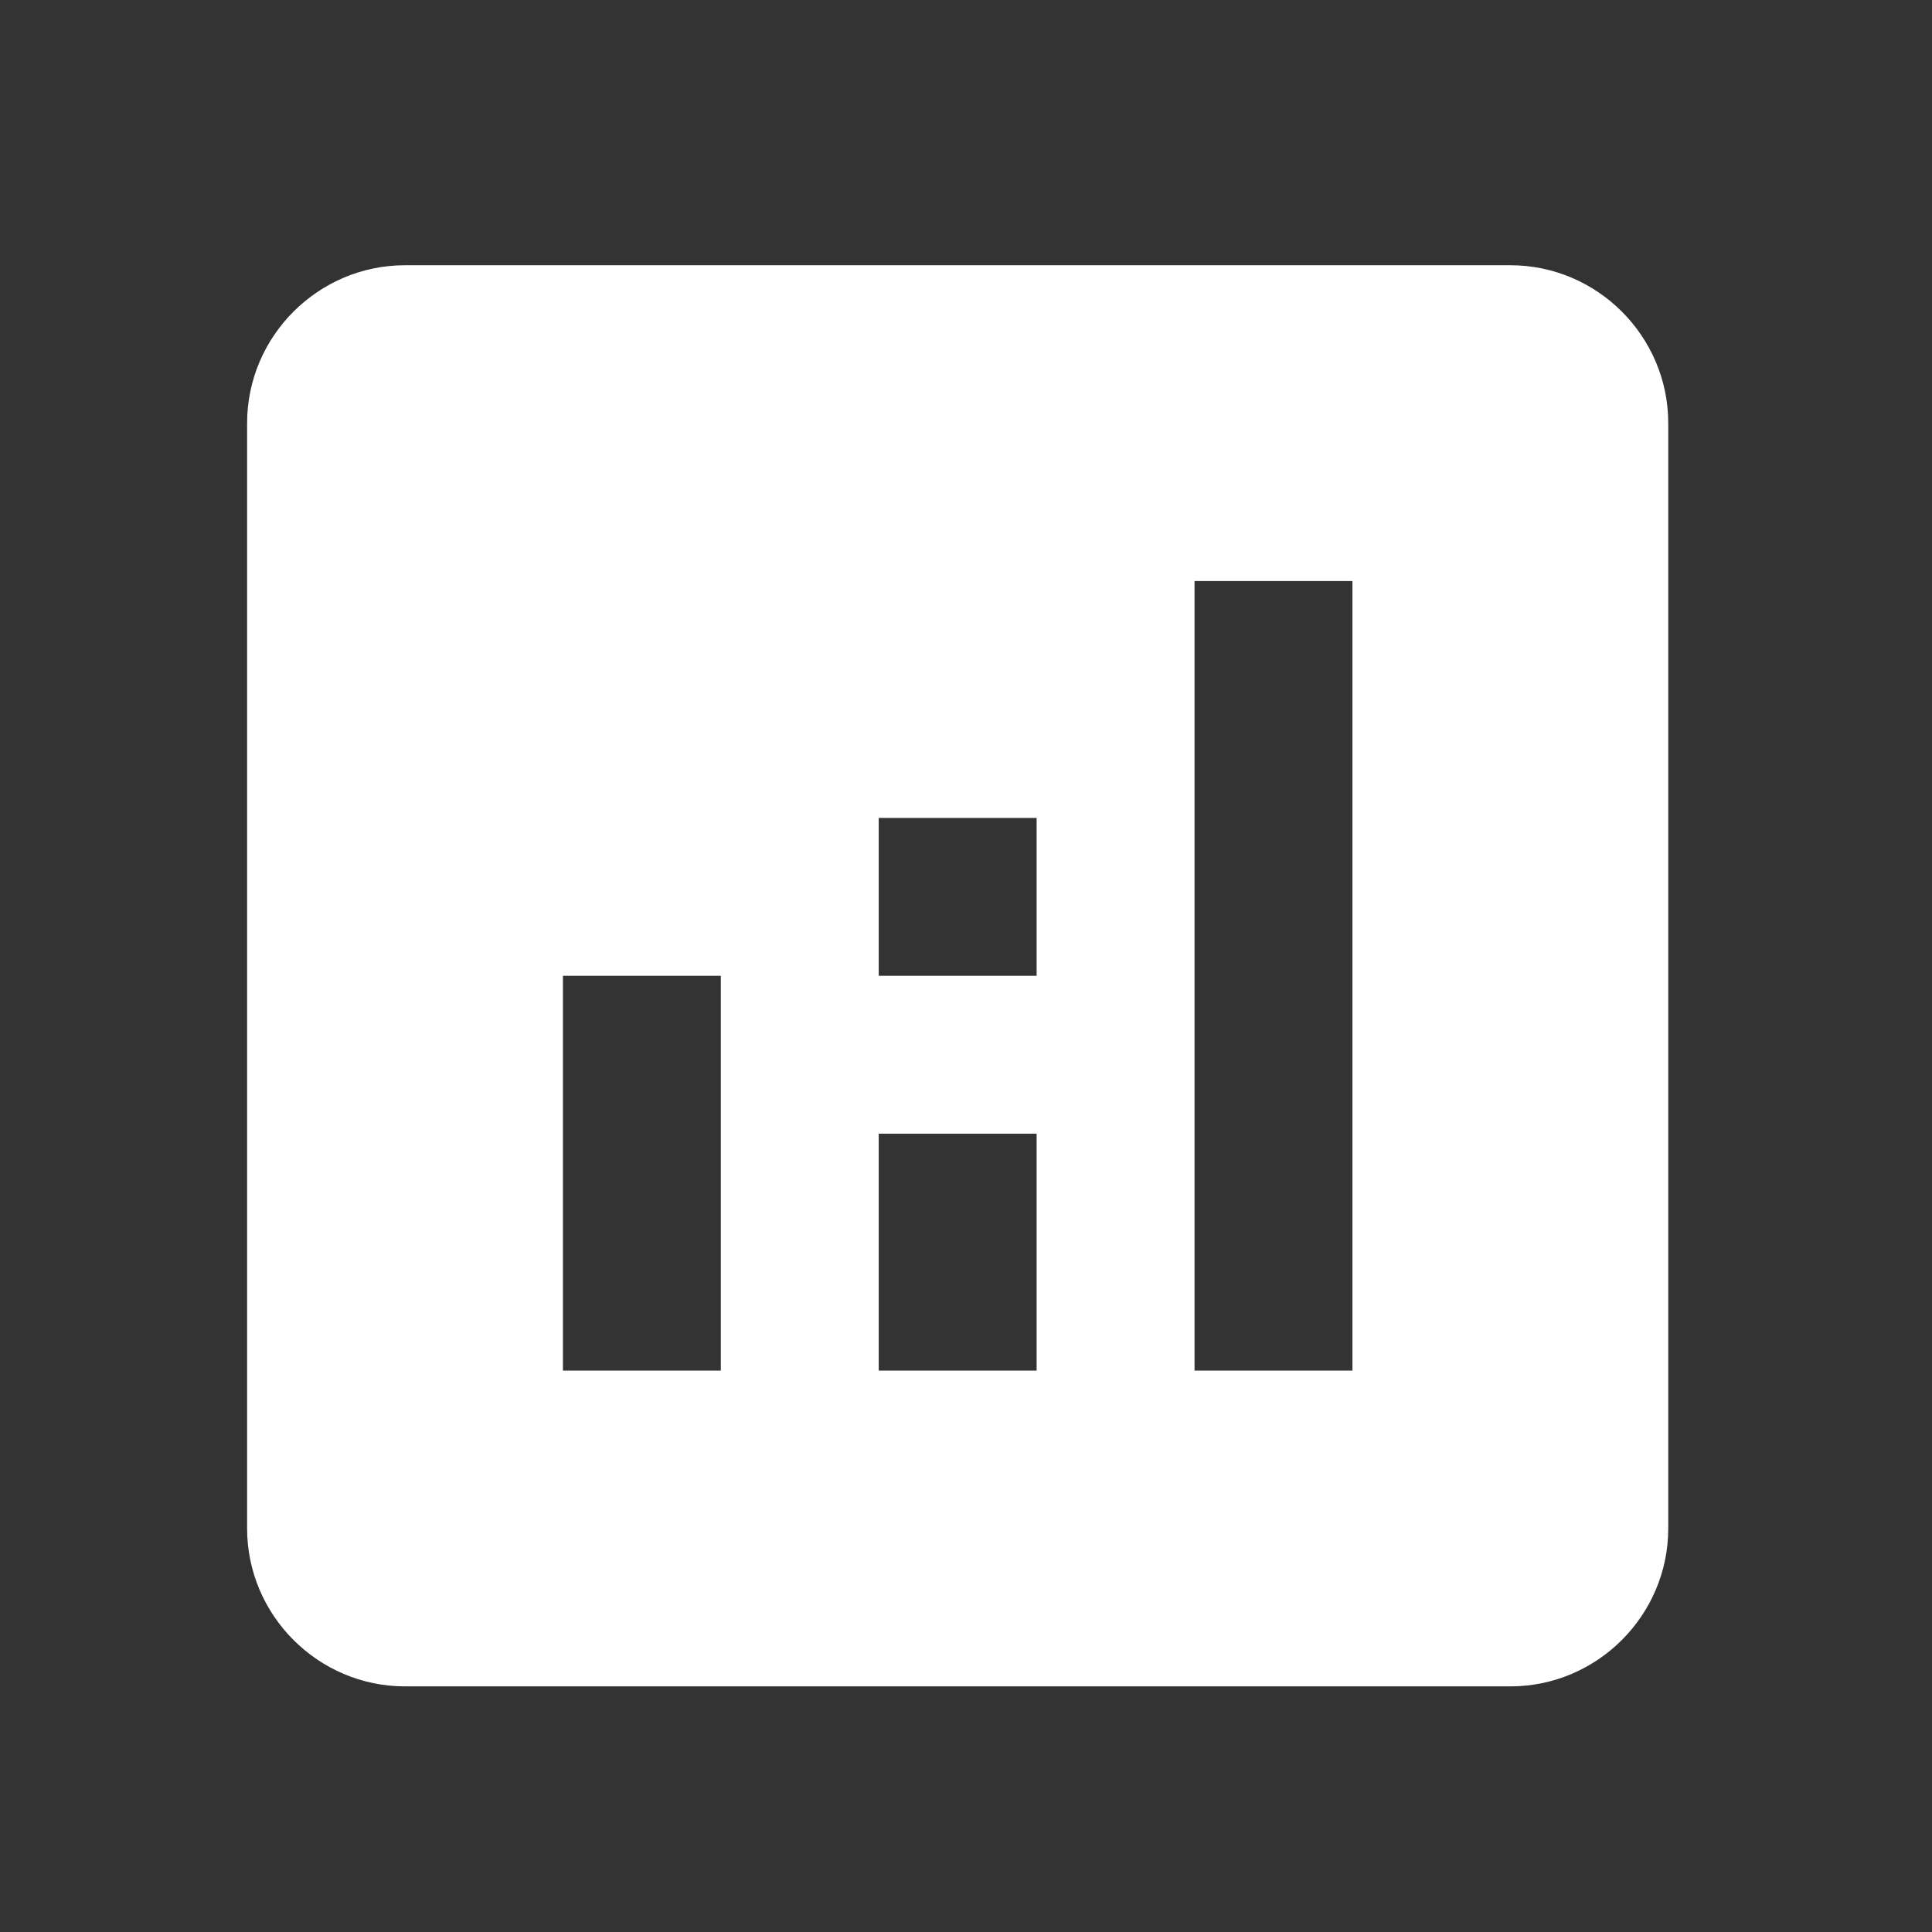
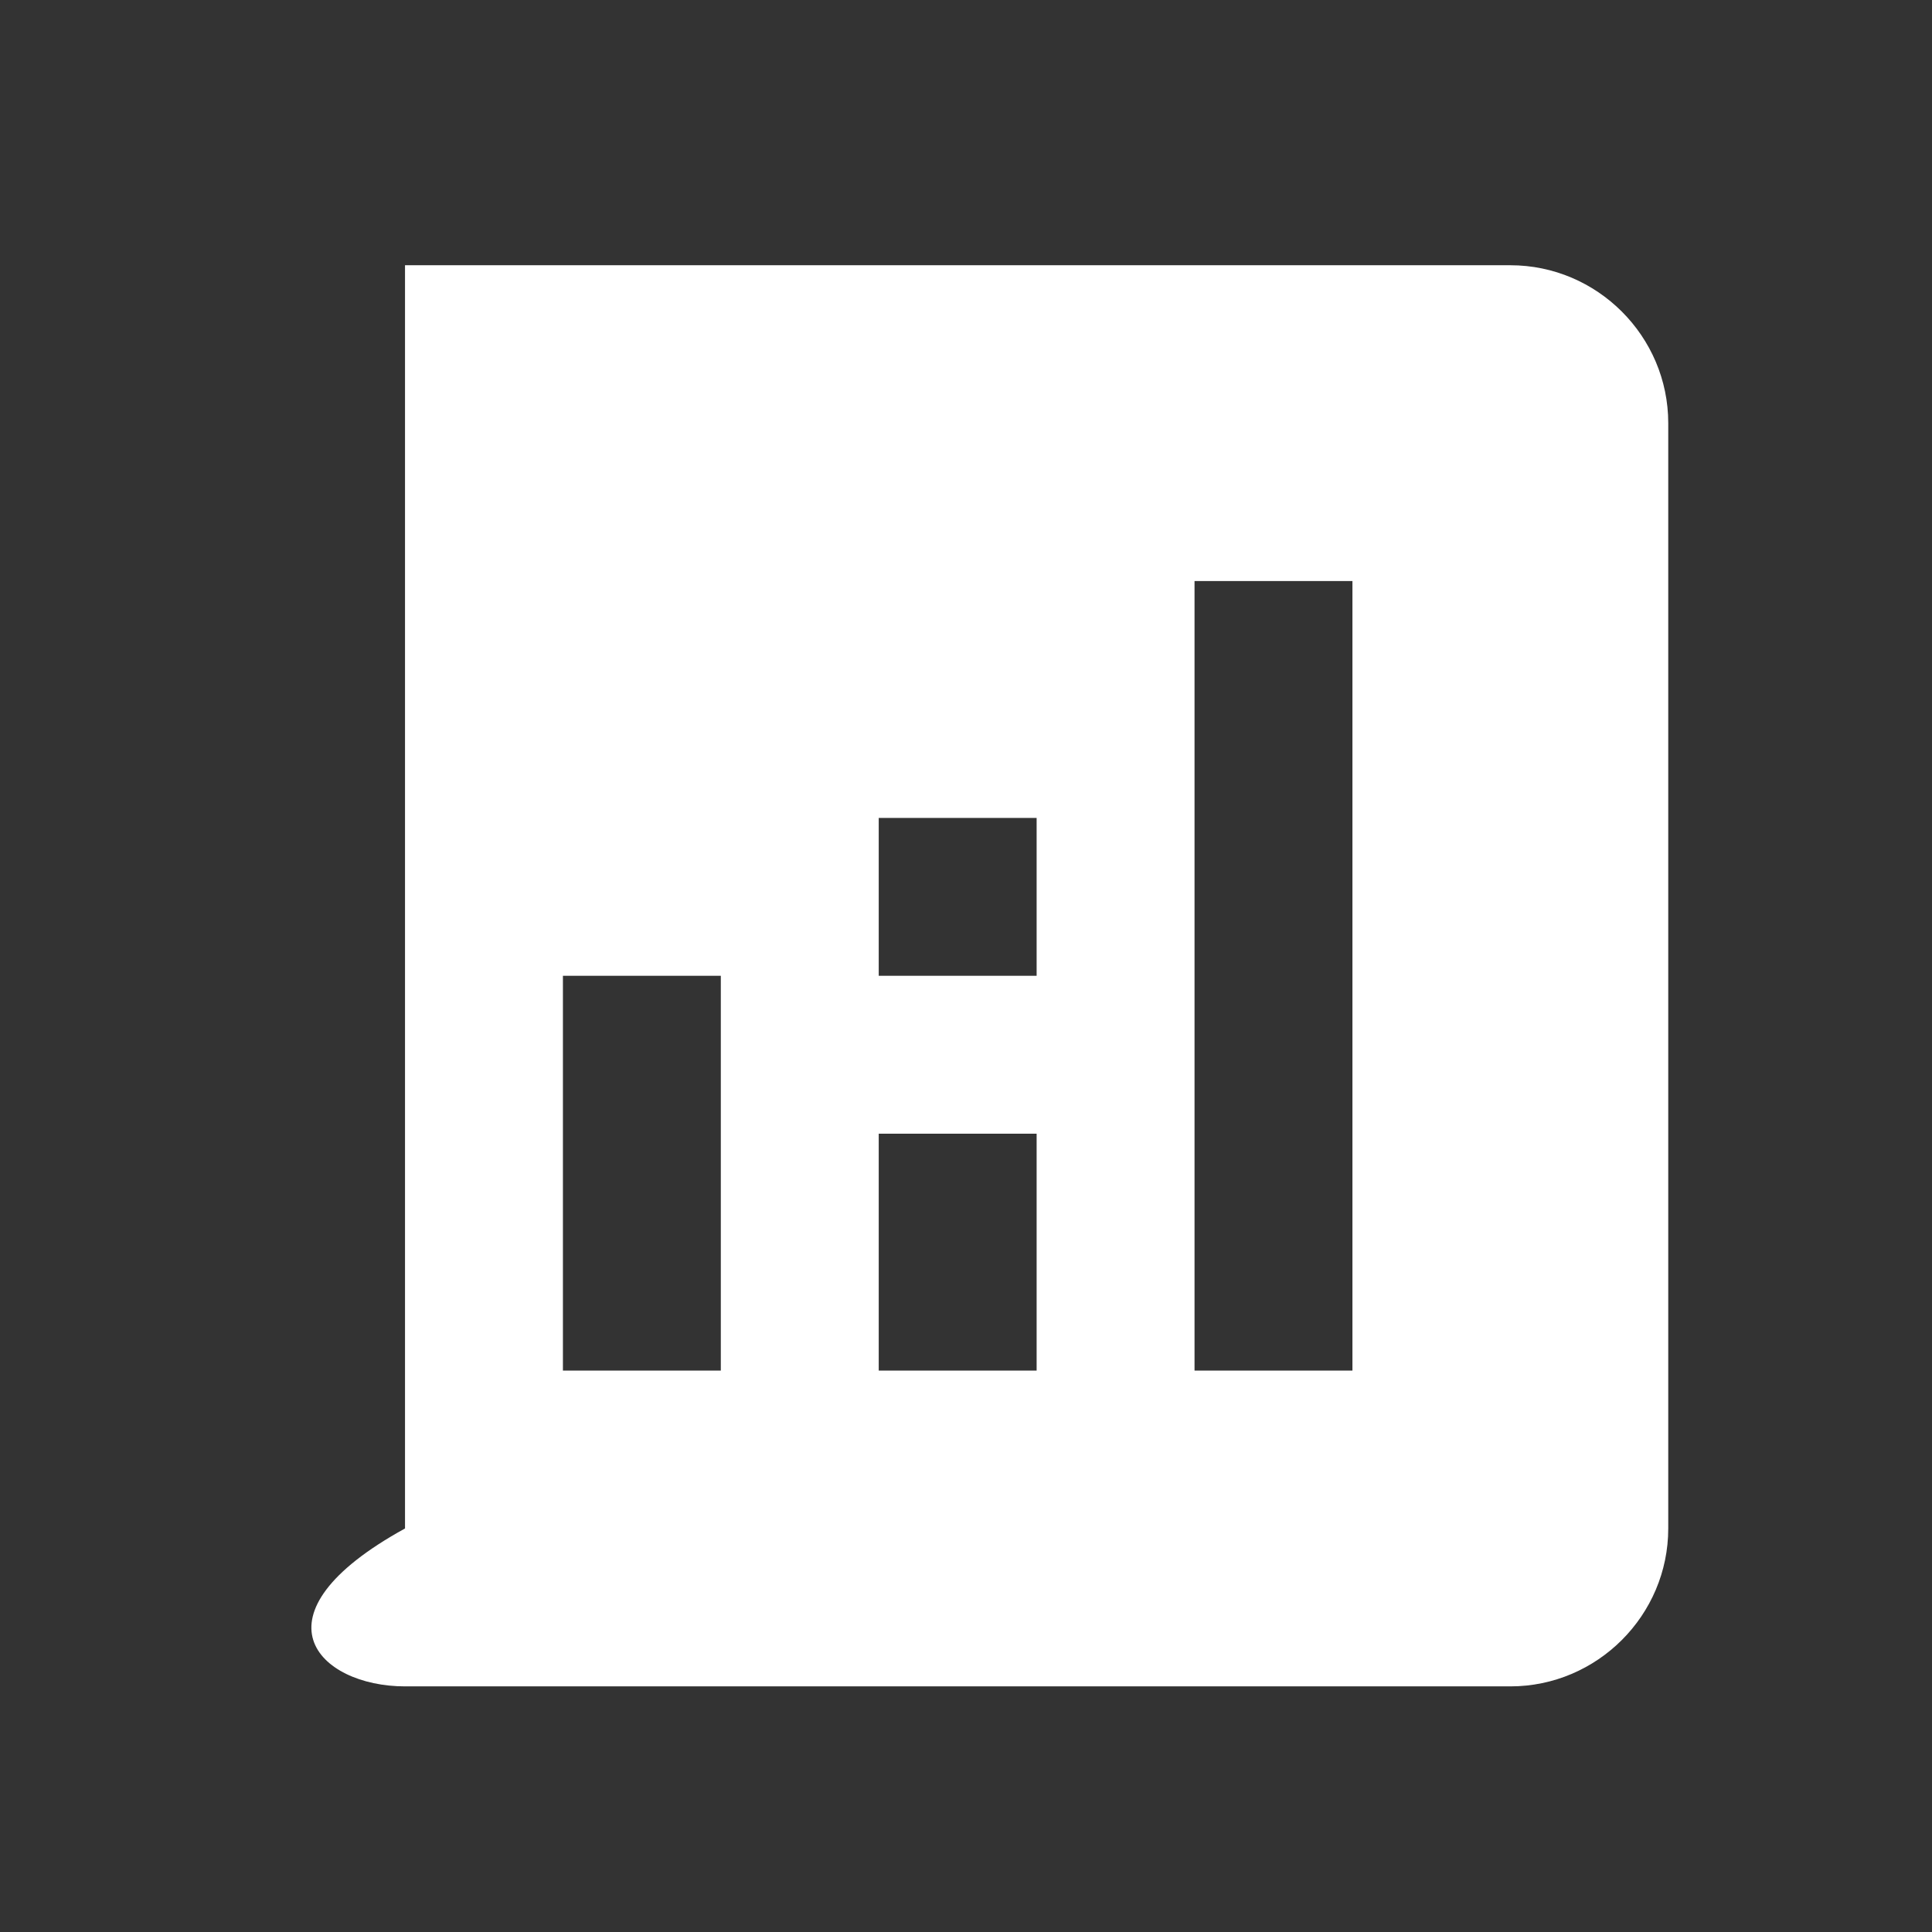
<svg xmlns="http://www.w3.org/2000/svg" width="52" height="52" viewBox="0 0 52 52" fill="none">
  <rect x="0" y="0" width="52" height="52" fill="#333333" stroke="none" />
-   <path d="M40.651 7.139H10.901C8.564 7.139 6.651 9.051 6.651 11.389V41.139C6.651 43.476 8.564 45.389 10.901 45.389H40.651C42.989 45.389 44.901 43.476 44.901 41.139V11.389C44.901 9.051 42.989 7.139 40.651 7.139ZM19.401 36.889H15.151V26.264H19.401V36.889ZM27.901 36.889H23.651V30.514H27.901V36.889ZM27.901 26.264H23.651V22.014H27.901V26.264ZM36.401 36.889H32.151V15.639H36.401V36.889Z" fill="white" />
+   <path d="M40.651 7.139H10.901V41.139C6.651 43.476 8.564 45.389 10.901 45.389H40.651C42.989 45.389 44.901 43.476 44.901 41.139V11.389C44.901 9.051 42.989 7.139 40.651 7.139ZM19.401 36.889H15.151V26.264H19.401V36.889ZM27.901 36.889H23.651V30.514H27.901V36.889ZM27.901 26.264H23.651V22.014H27.901V26.264ZM36.401 36.889H32.151V15.639H36.401V36.889Z" fill="white" />
</svg>